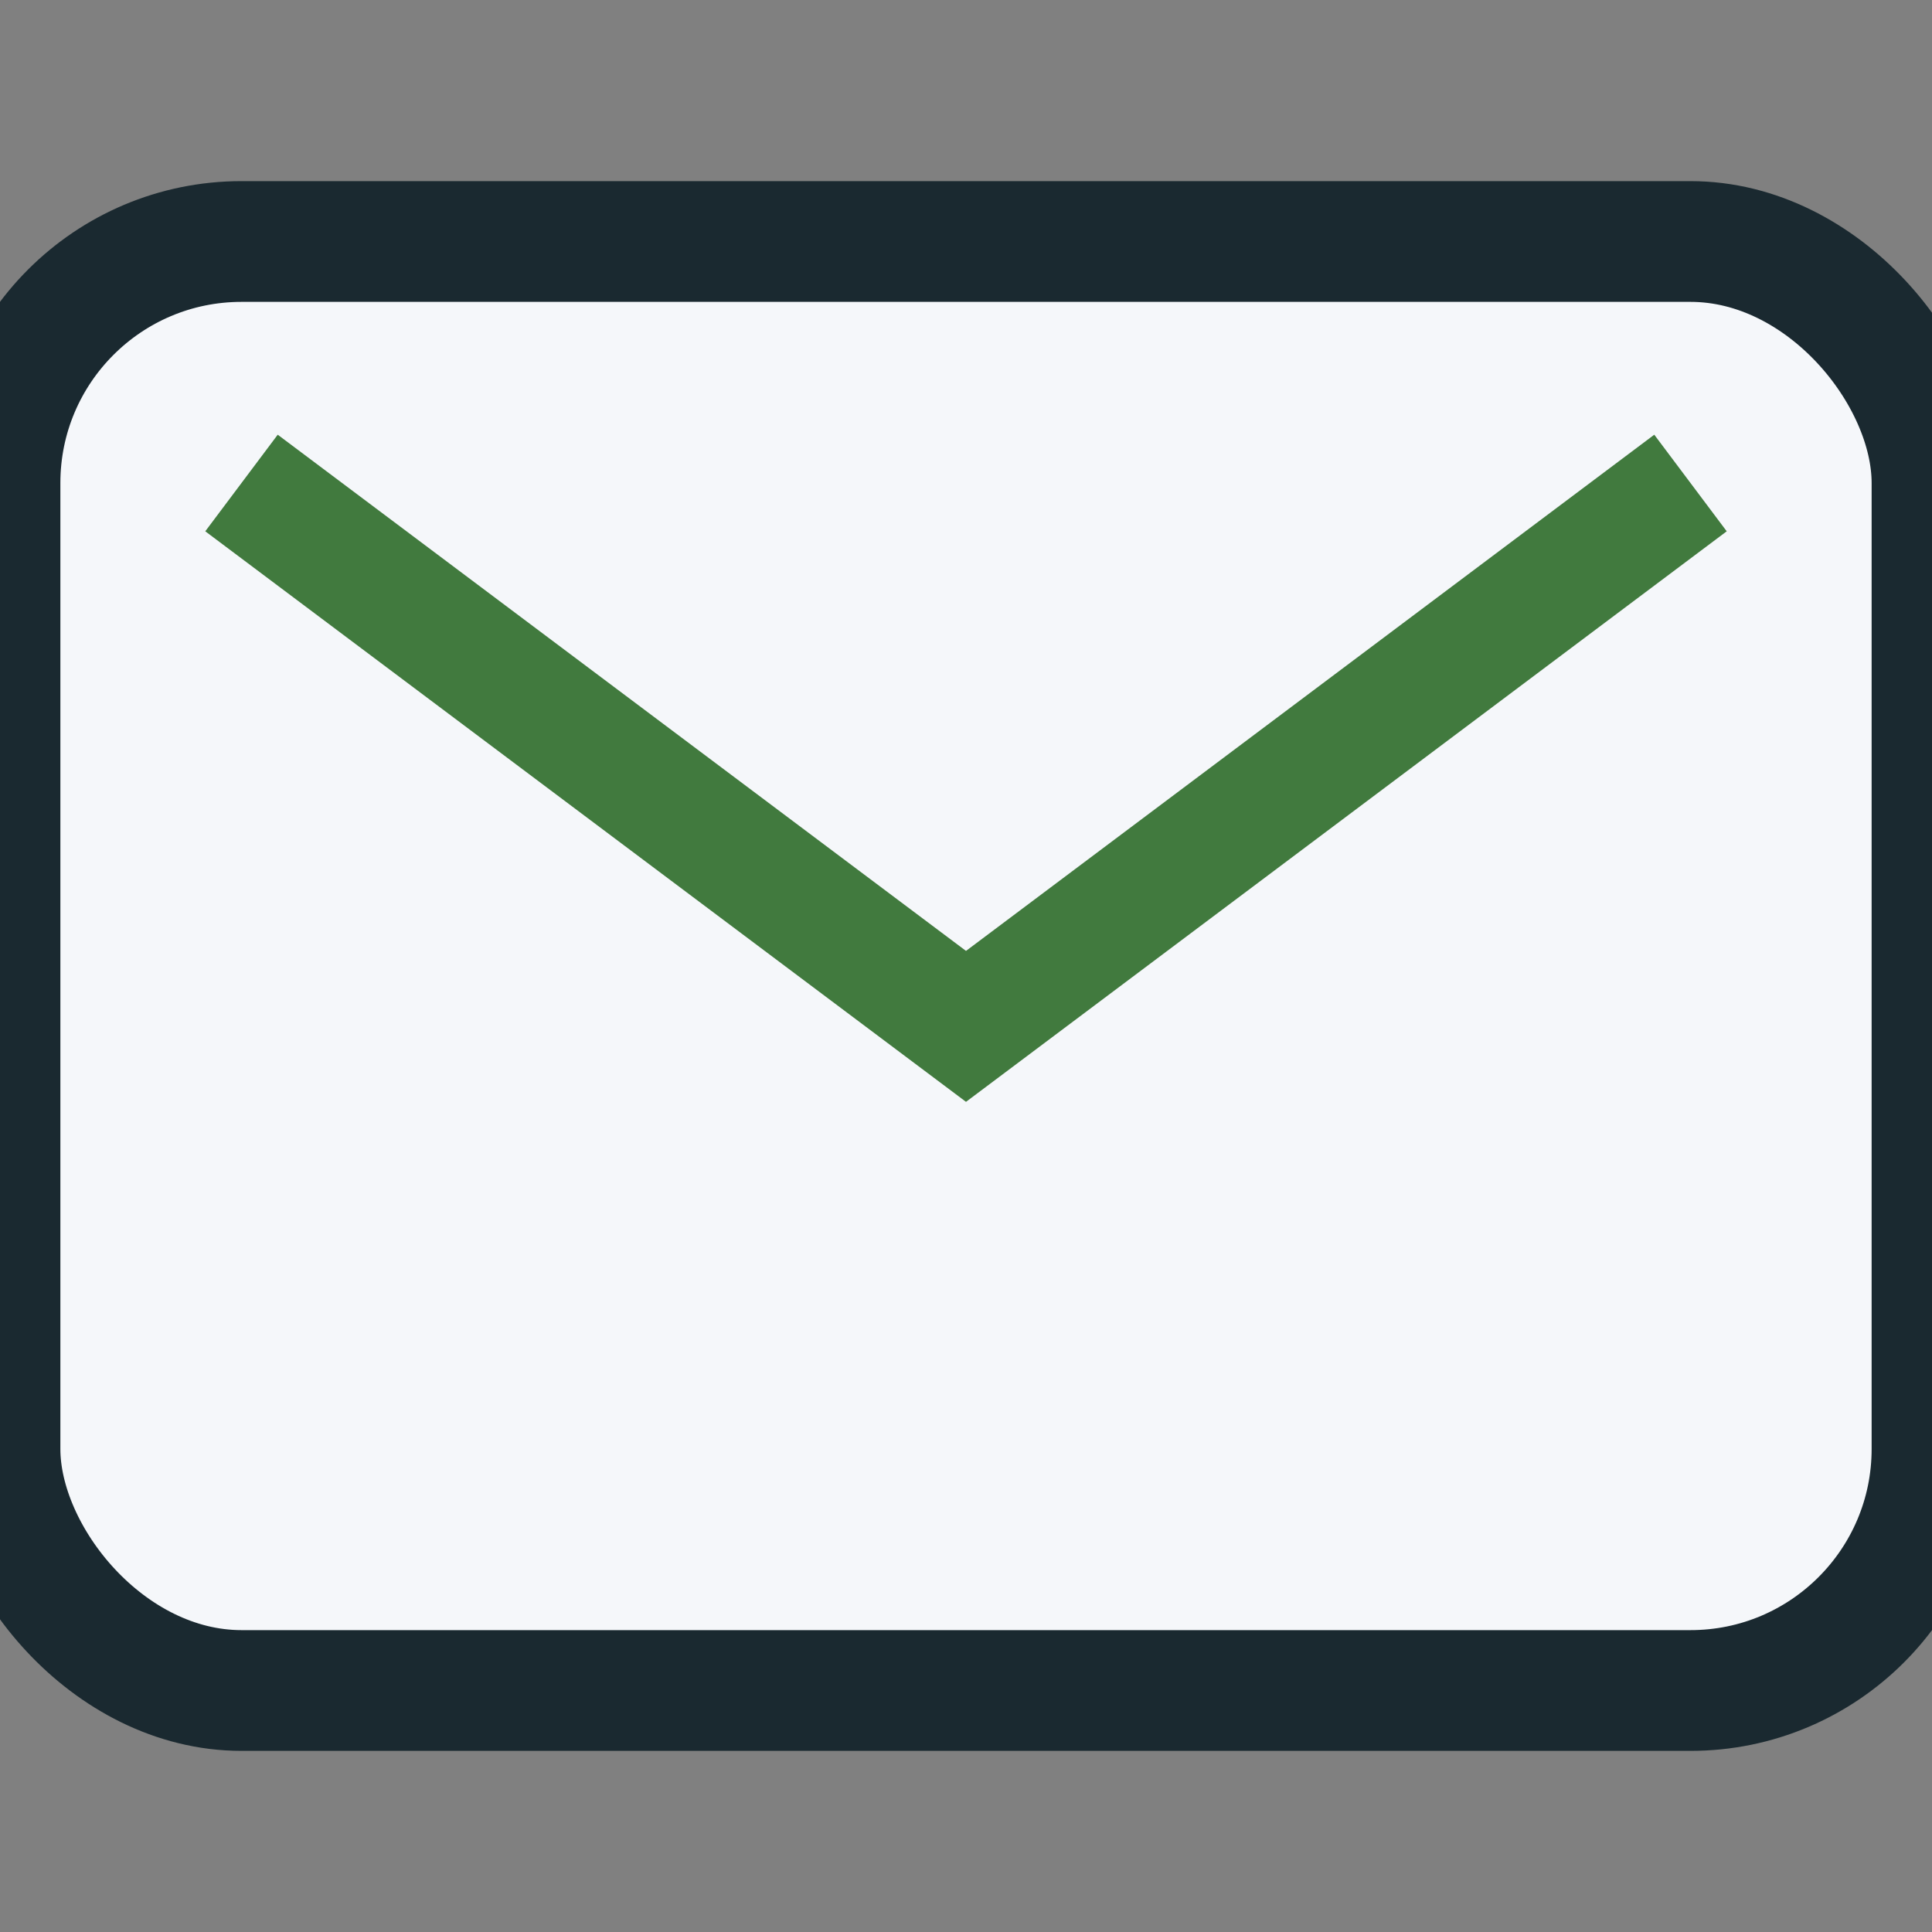
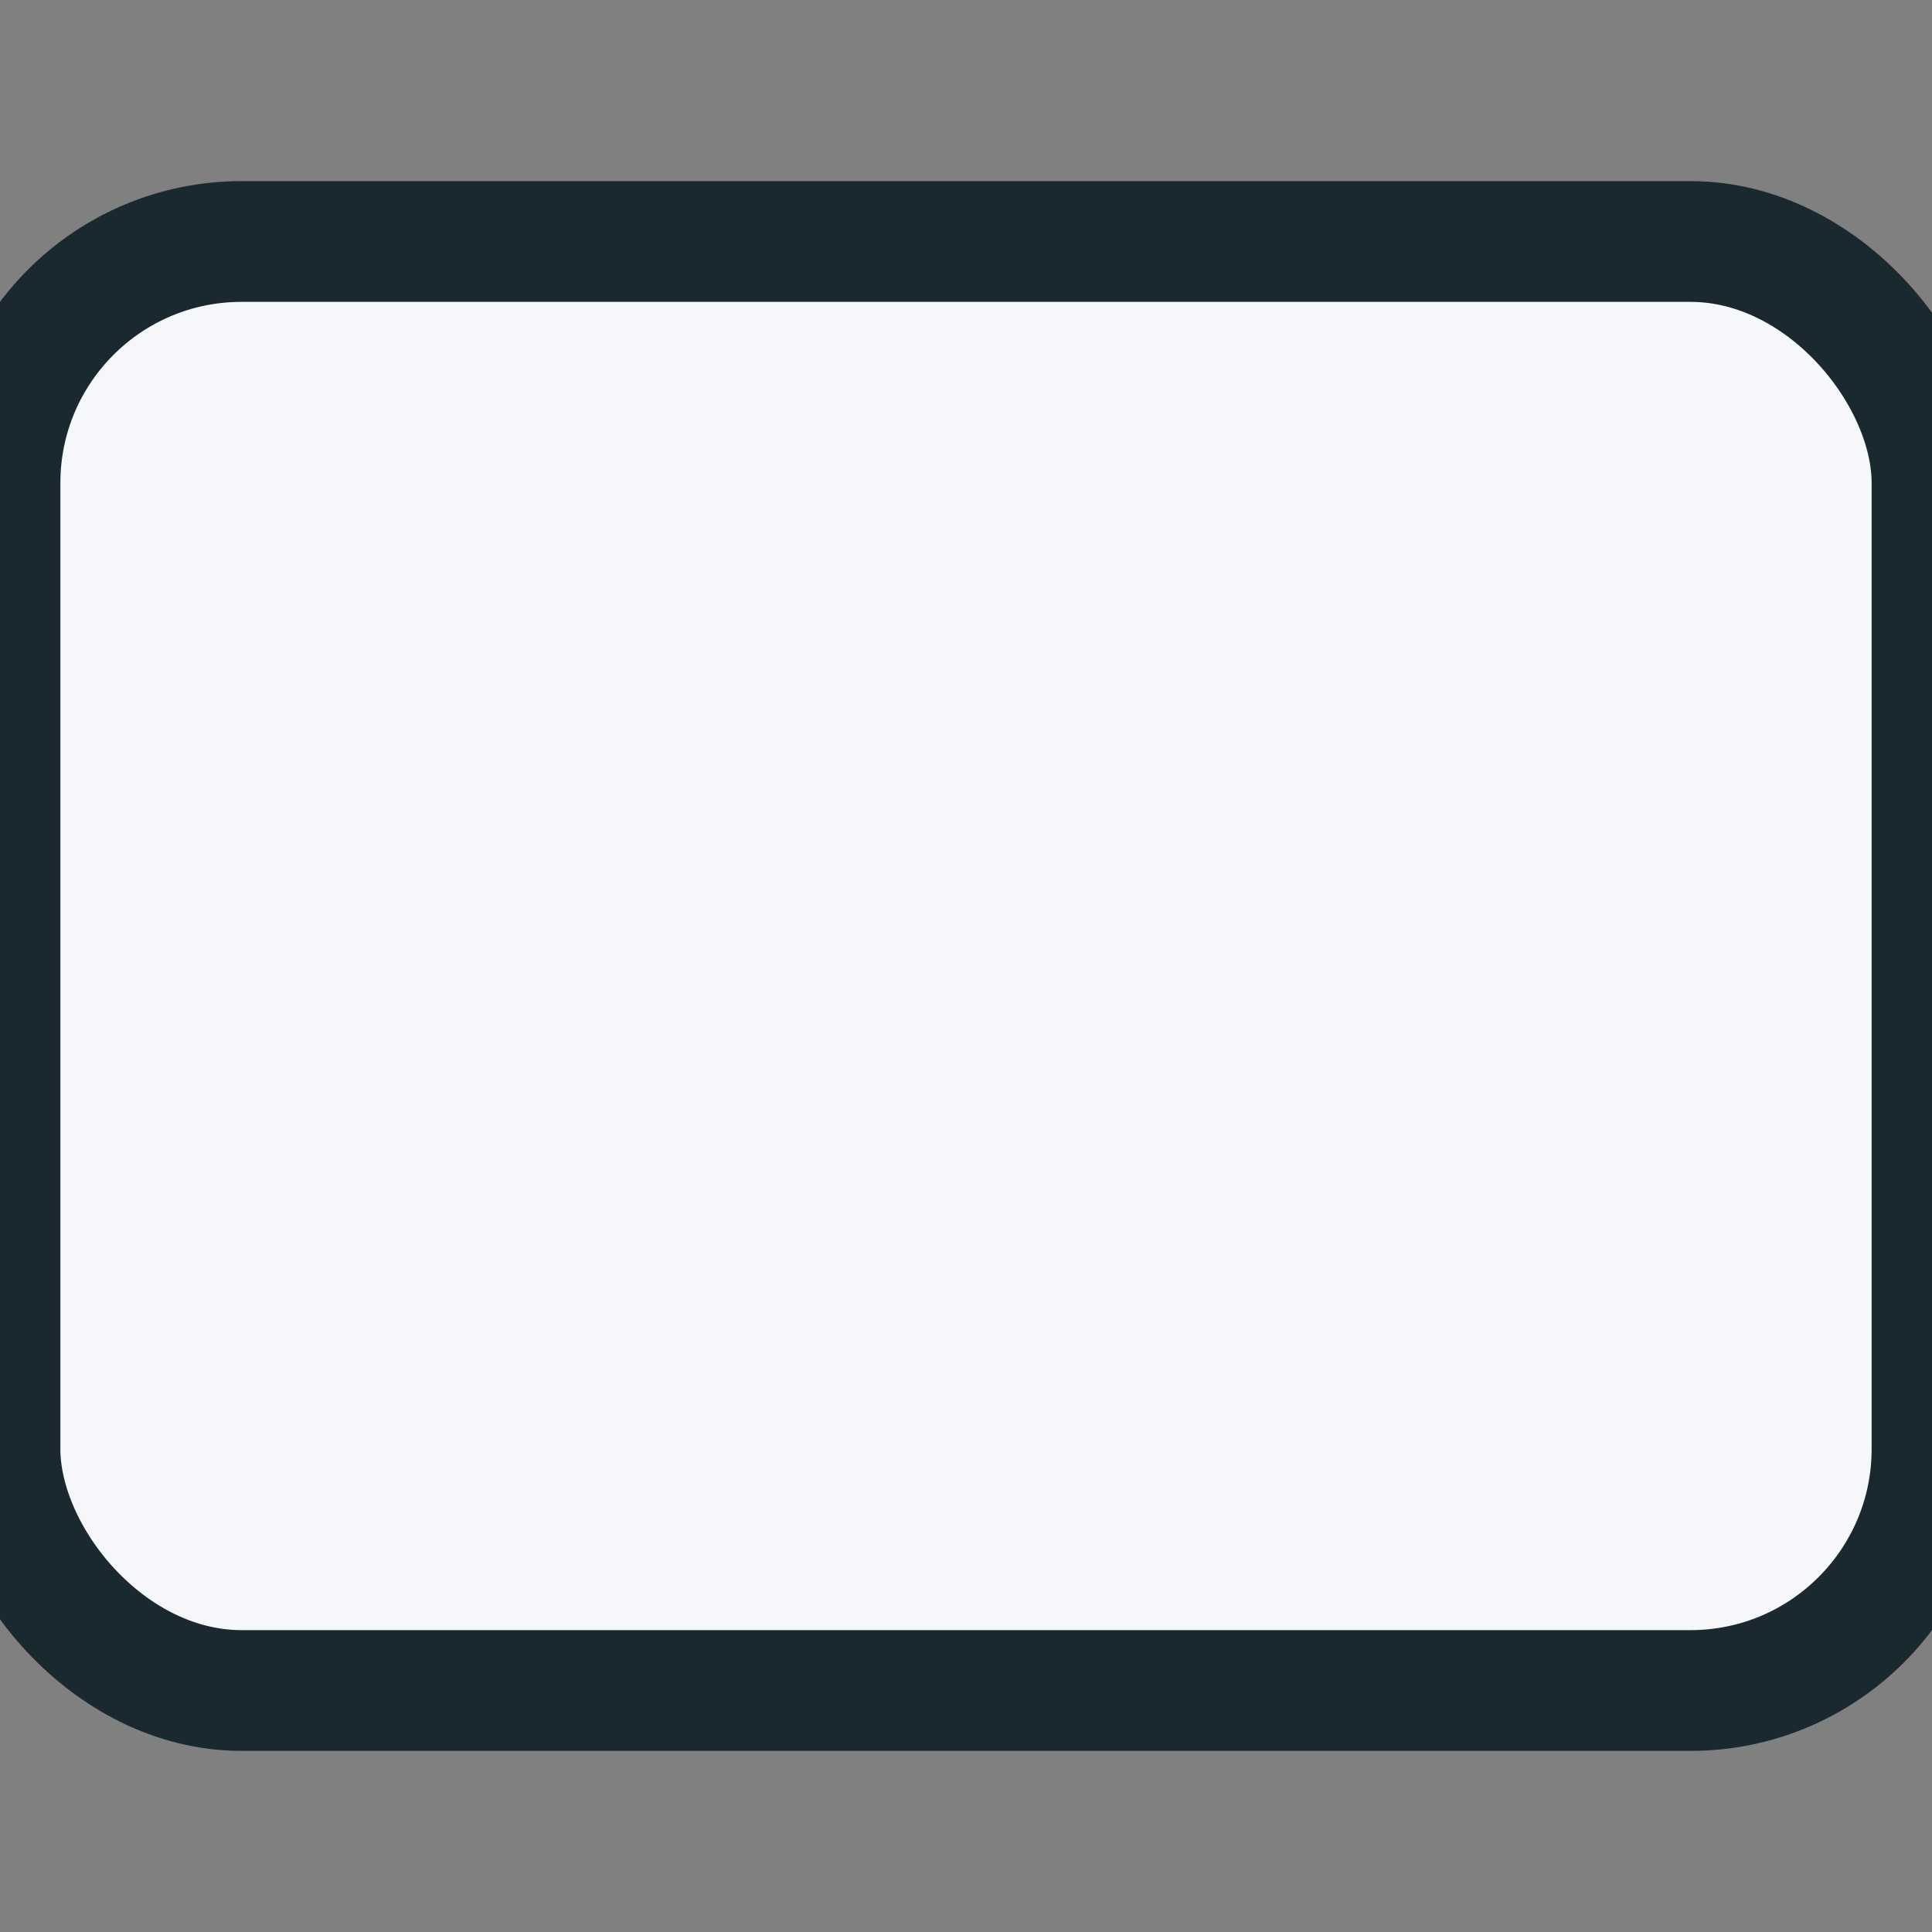
<svg xmlns="http://www.w3.org/2000/svg" width="32" height="32" viewBox="0 0 32 32">
  <rect x="0" y="0" width="32" height="32" fill="#808080" stroke="none" />
  <rect width="32" height="24" y="4" rx="4" fill="#F5F7FA" stroke="#1A2930" stroke-width="2" />
-   <path d="M4 8l12 9 12-9" fill="none" stroke="#417A3E" stroke-width="2" />
</svg>